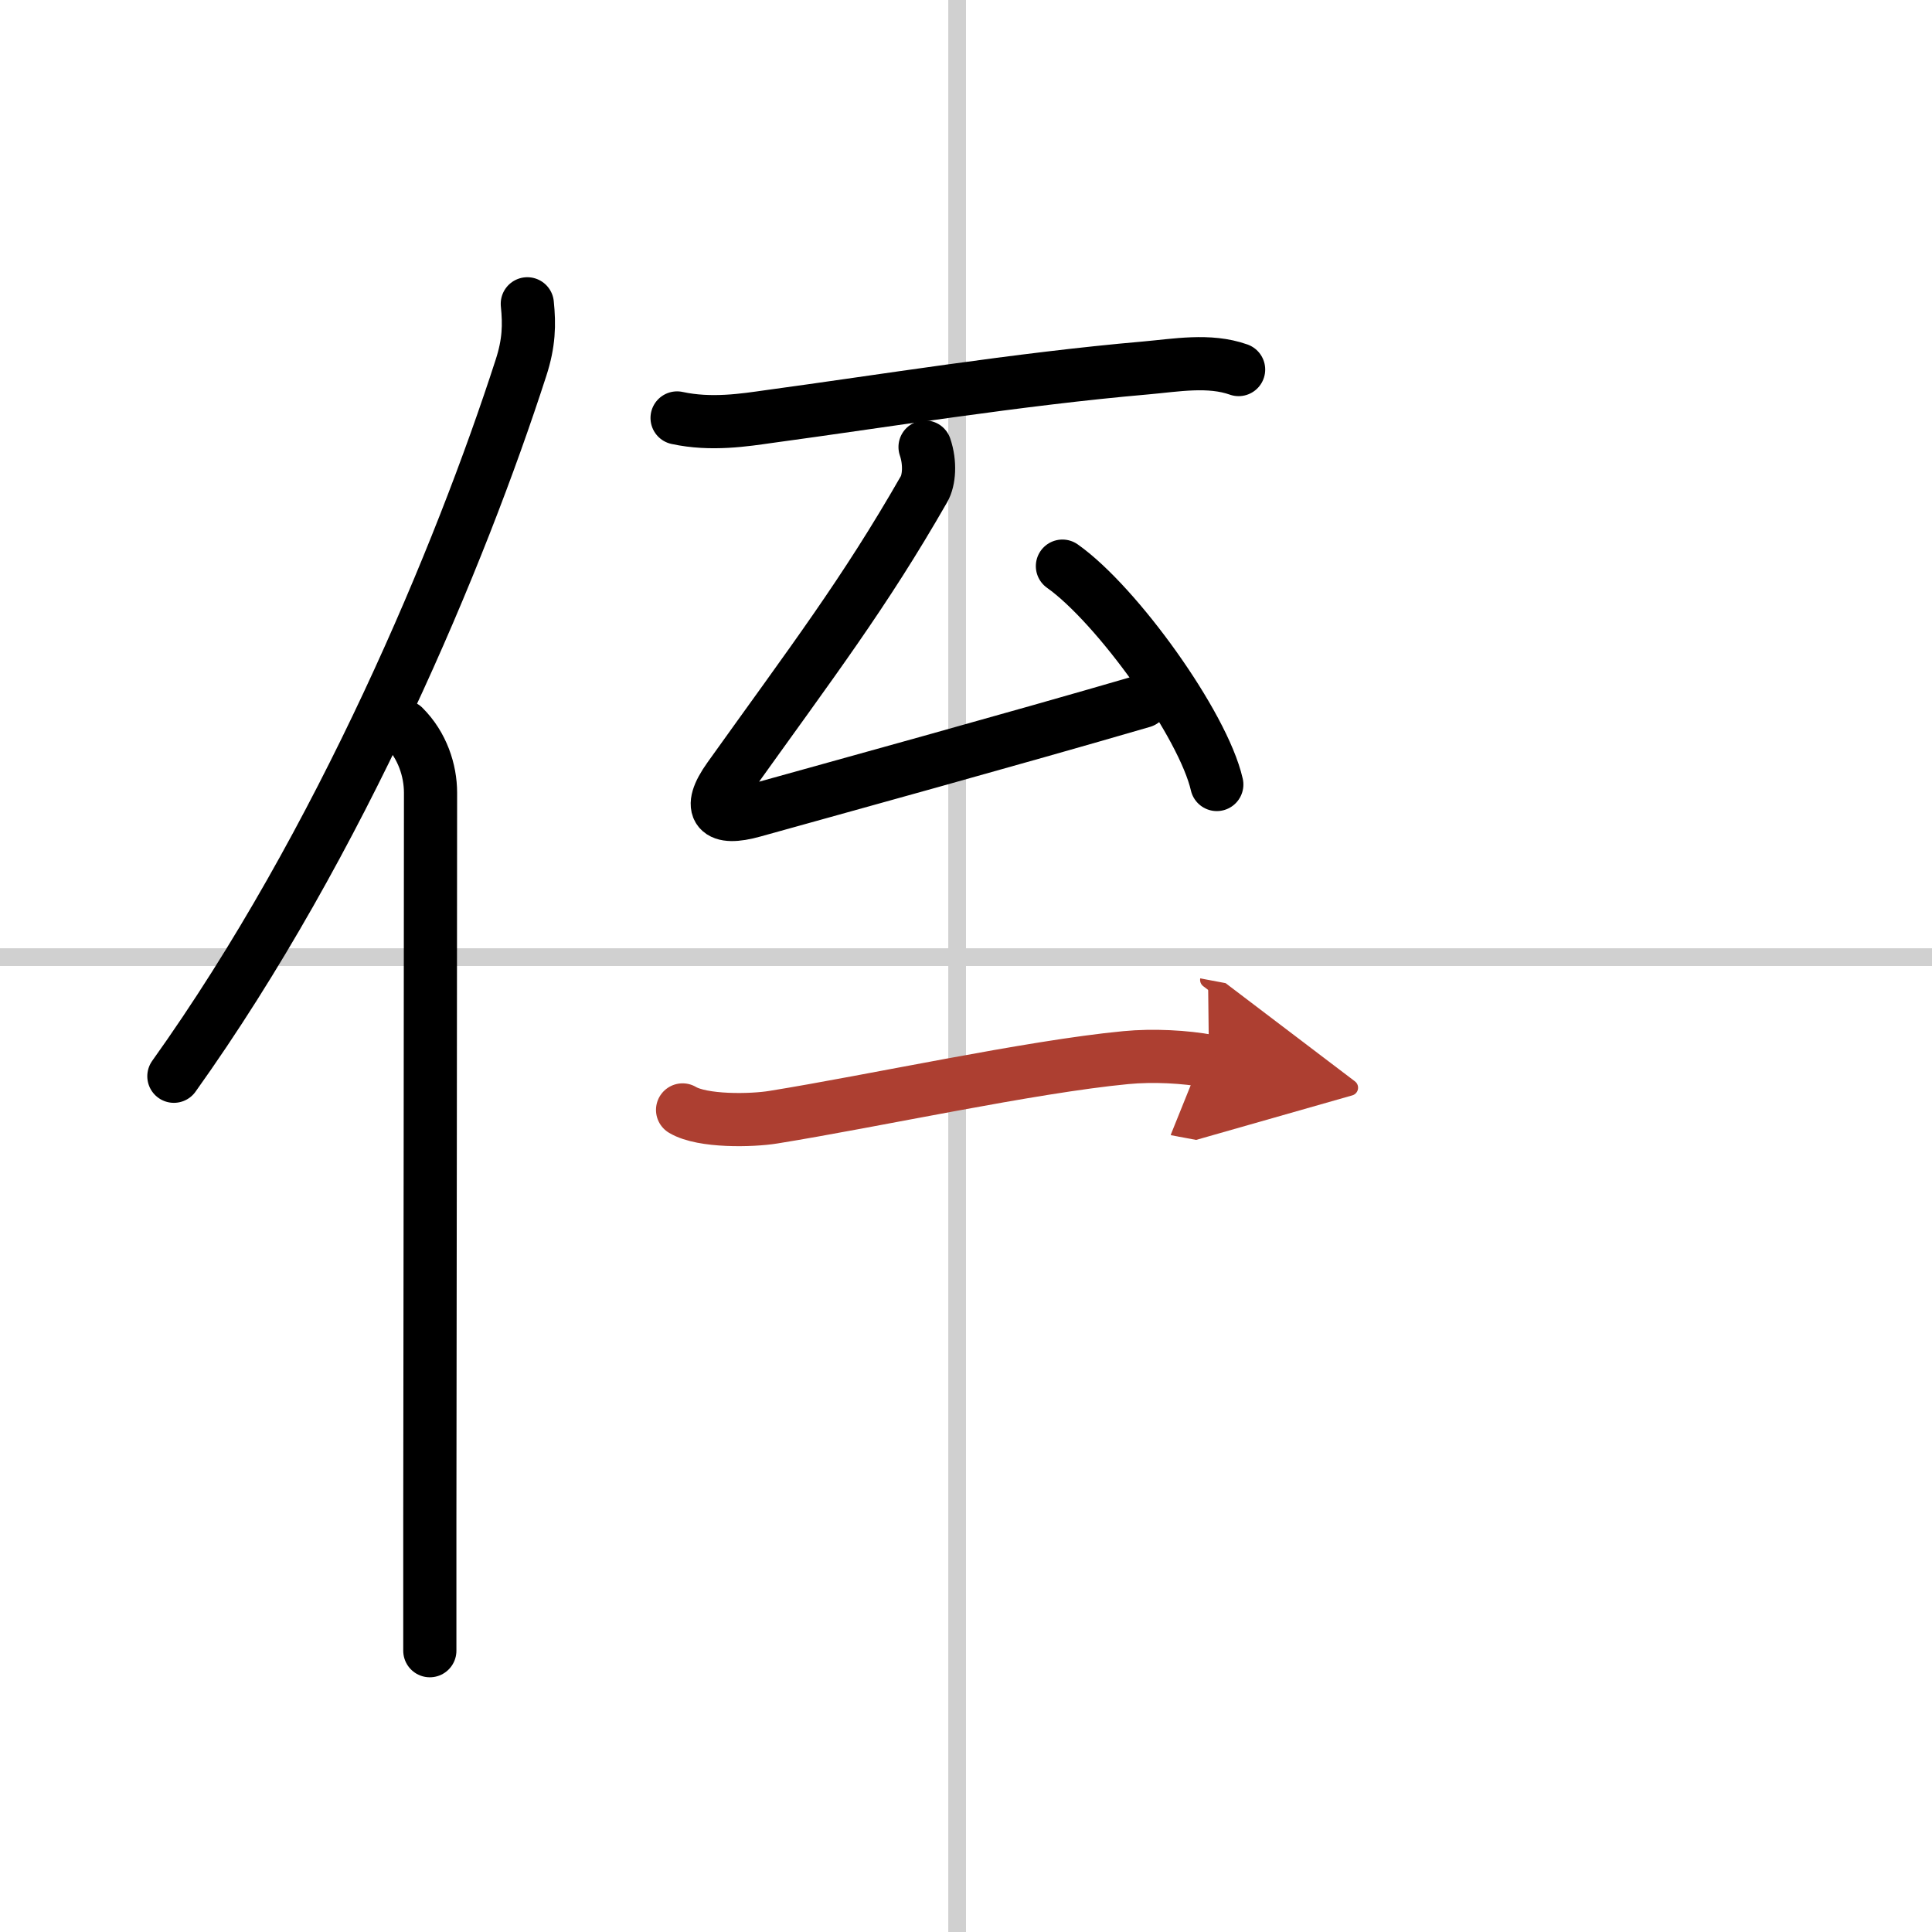
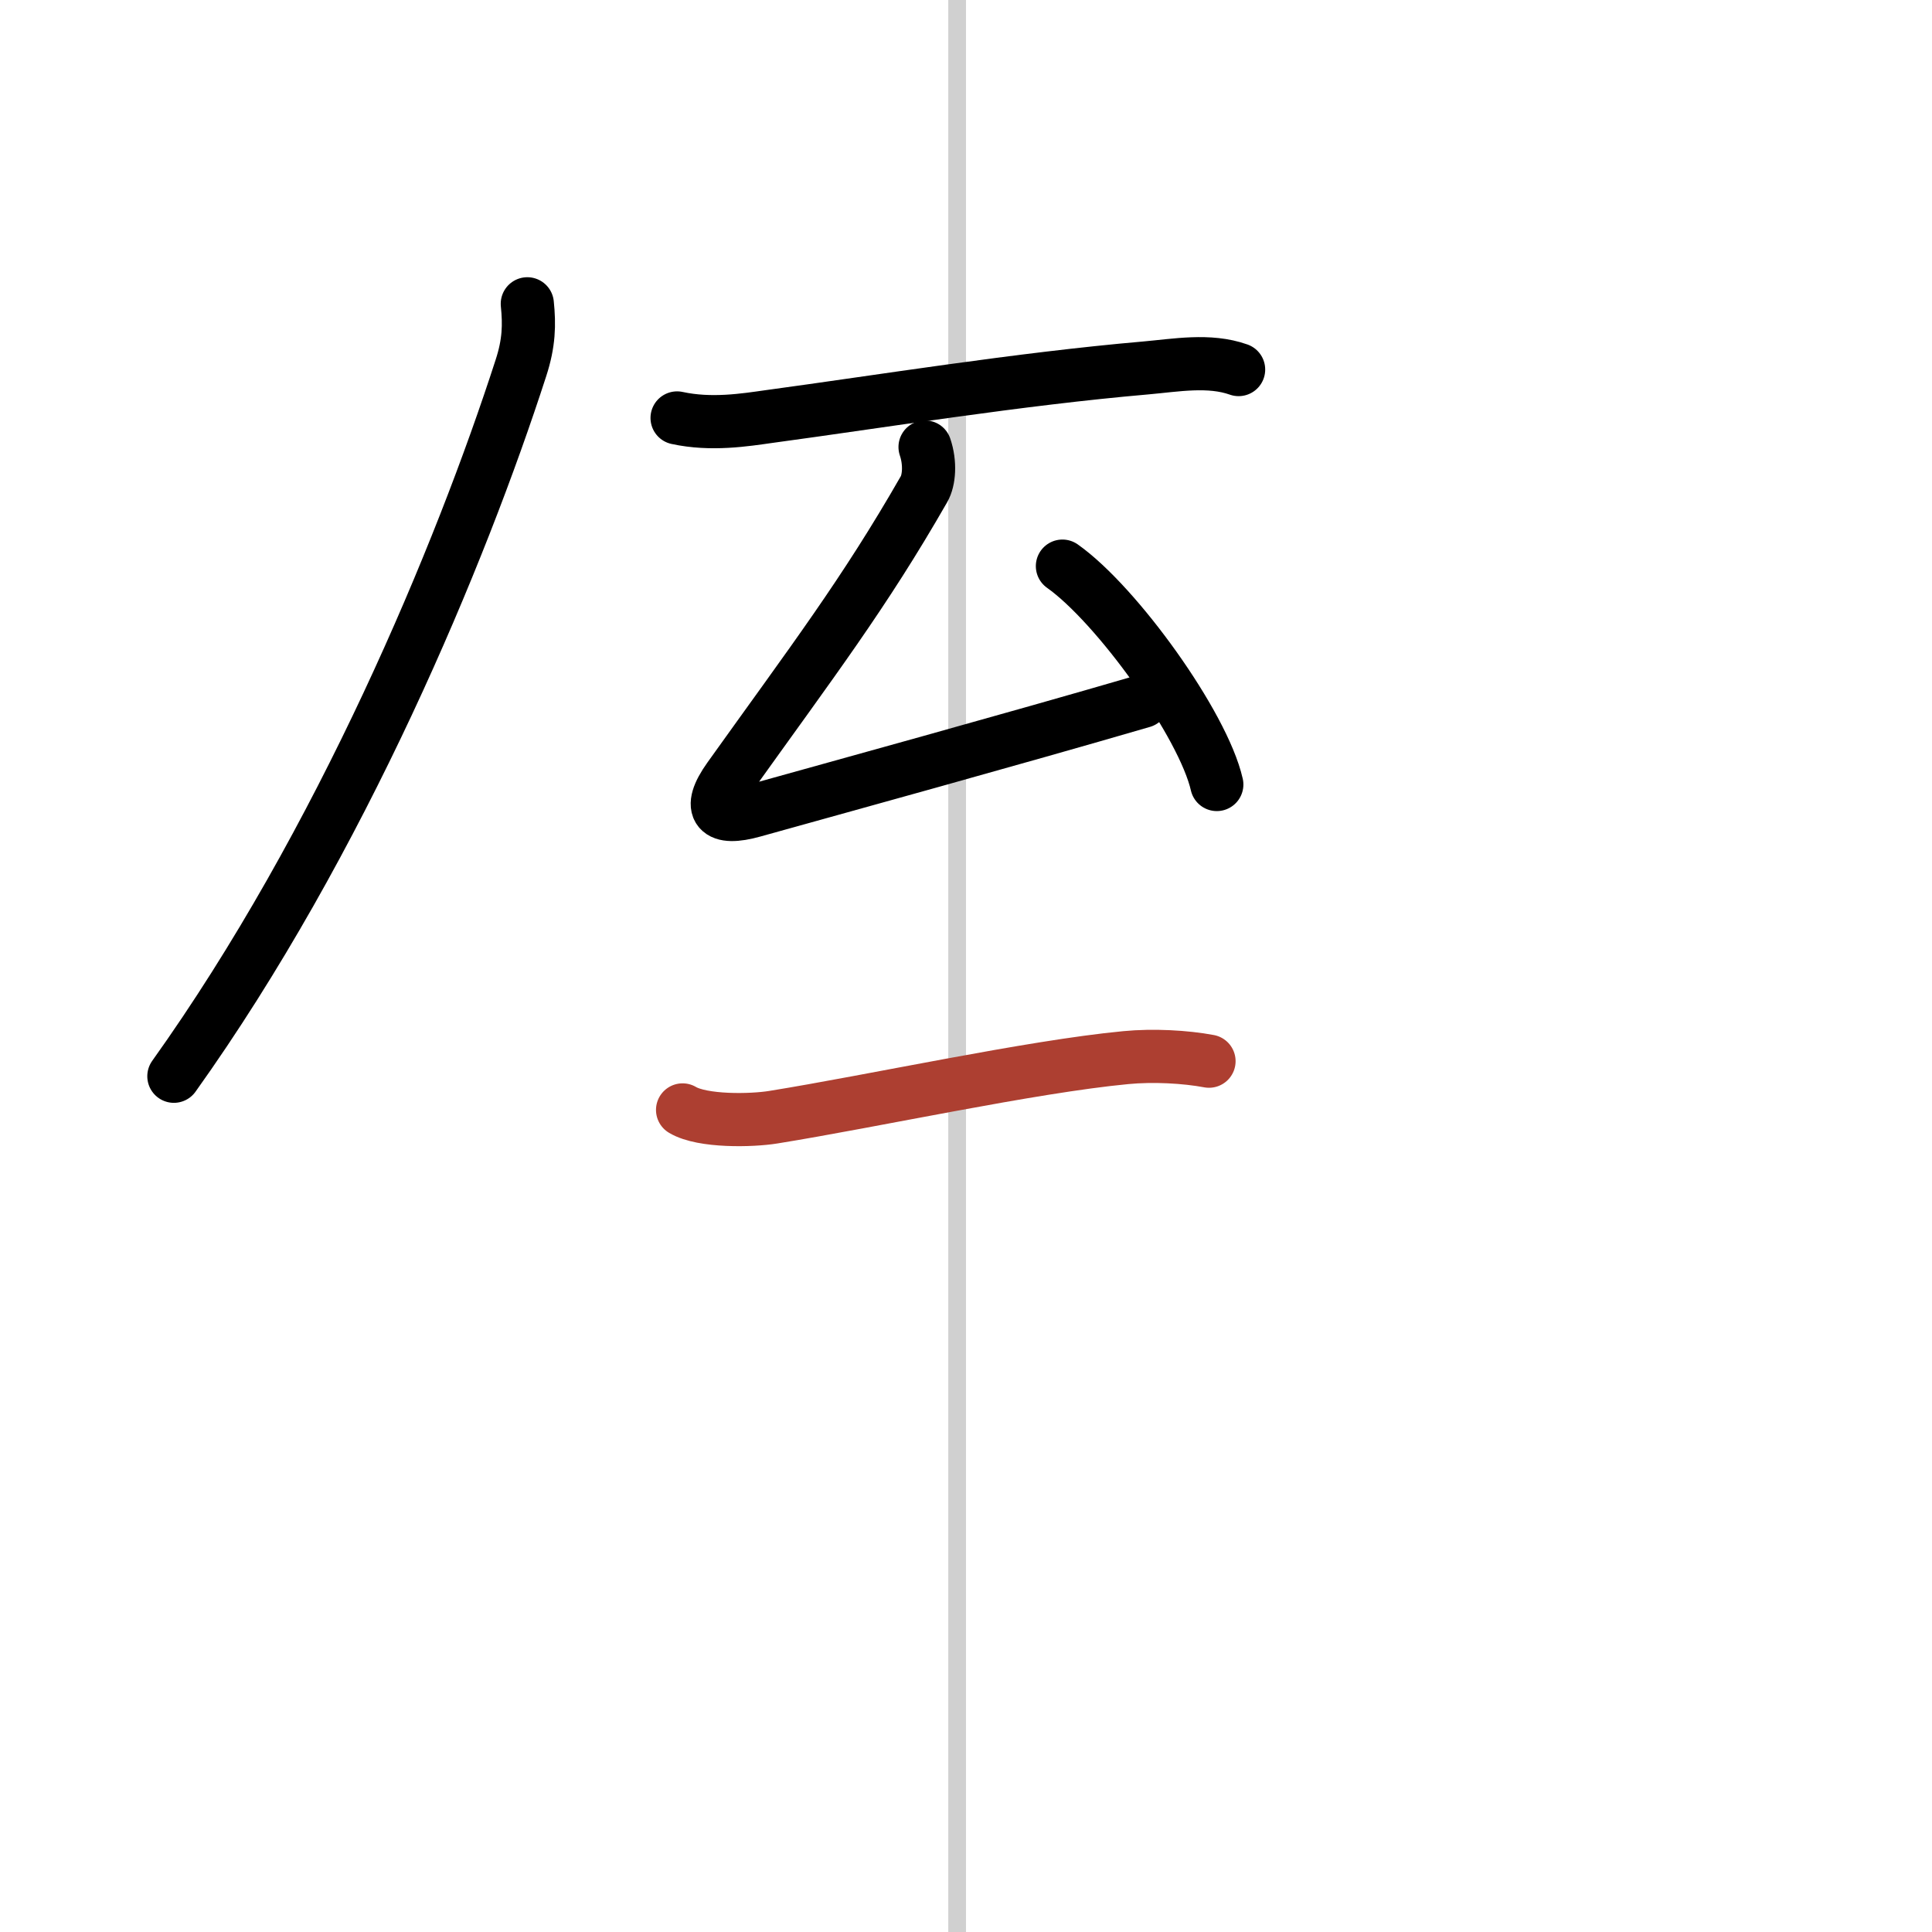
<svg xmlns="http://www.w3.org/2000/svg" width="400" height="400" viewBox="0 0 109 109">
  <defs>
    <marker id="a" markerWidth="4" orient="auto" refX="1" refY="5" viewBox="0 0 10 10">
-       <polyline points="0 0 10 5 0 10 1 5" fill="#ad3f31" stroke="#ad3f31" />
-     </marker>
+       </marker>
  </defs>
  <g fill="none" stroke="#000" stroke-linecap="round" stroke-linejoin="round" stroke-width="3">
    <rect width="100%" height="100%" fill="#fff" stroke="#fff" />
    <line x1="54" x2="54" y2="109" stroke="#d0d0d0" stroke-width="1" />
-     <line x2="109" y1="54" y2="54" stroke="#d0d0d0" stroke-width="1" />
    <path d="M29.75,17.14c0.12,1.18,0.1,2.21-0.36,3.62C26,31.25,19.25,47.5,9.81,60.72" />
-     <path d="m22.78 41c1.05 1.05 1.51 2.47 1.51 3.73 0 10.36-0.03 29.17-0.04 41.02v7.38" />
    <path d="m38.2 23.58c1.93 0.42 3.84 0.11 5.19-0.08 6.28-0.85 14.09-2.12 21.24-2.74 1.71-0.15 3.59-0.5 5.25 0.09" />
    <path d="m52.19 25.22c0.31 0.91 0.23 1.88-0.06 2.38-3.38 5.9-6.25 9.65-10.99 16.28-1.31 1.83-0.63 2.43 1.36 1.87 4.66-1.3 14.62-4.04 21.96-6.18" />
    <path d="m59.94 31.94c3.07 2.17 7.94 8.94 8.71 12.32" />
    <path d="m38.51 62.62c1.12 0.67 3.9 0.61 5.12 0.41 5.65-0.91 14.52-2.85 19.88-3.36 1.55-0.15 3.37-0.05 4.7 0.2" marker-end="url(#a)" stroke="#ad3f31" />
  </g>
</svg>